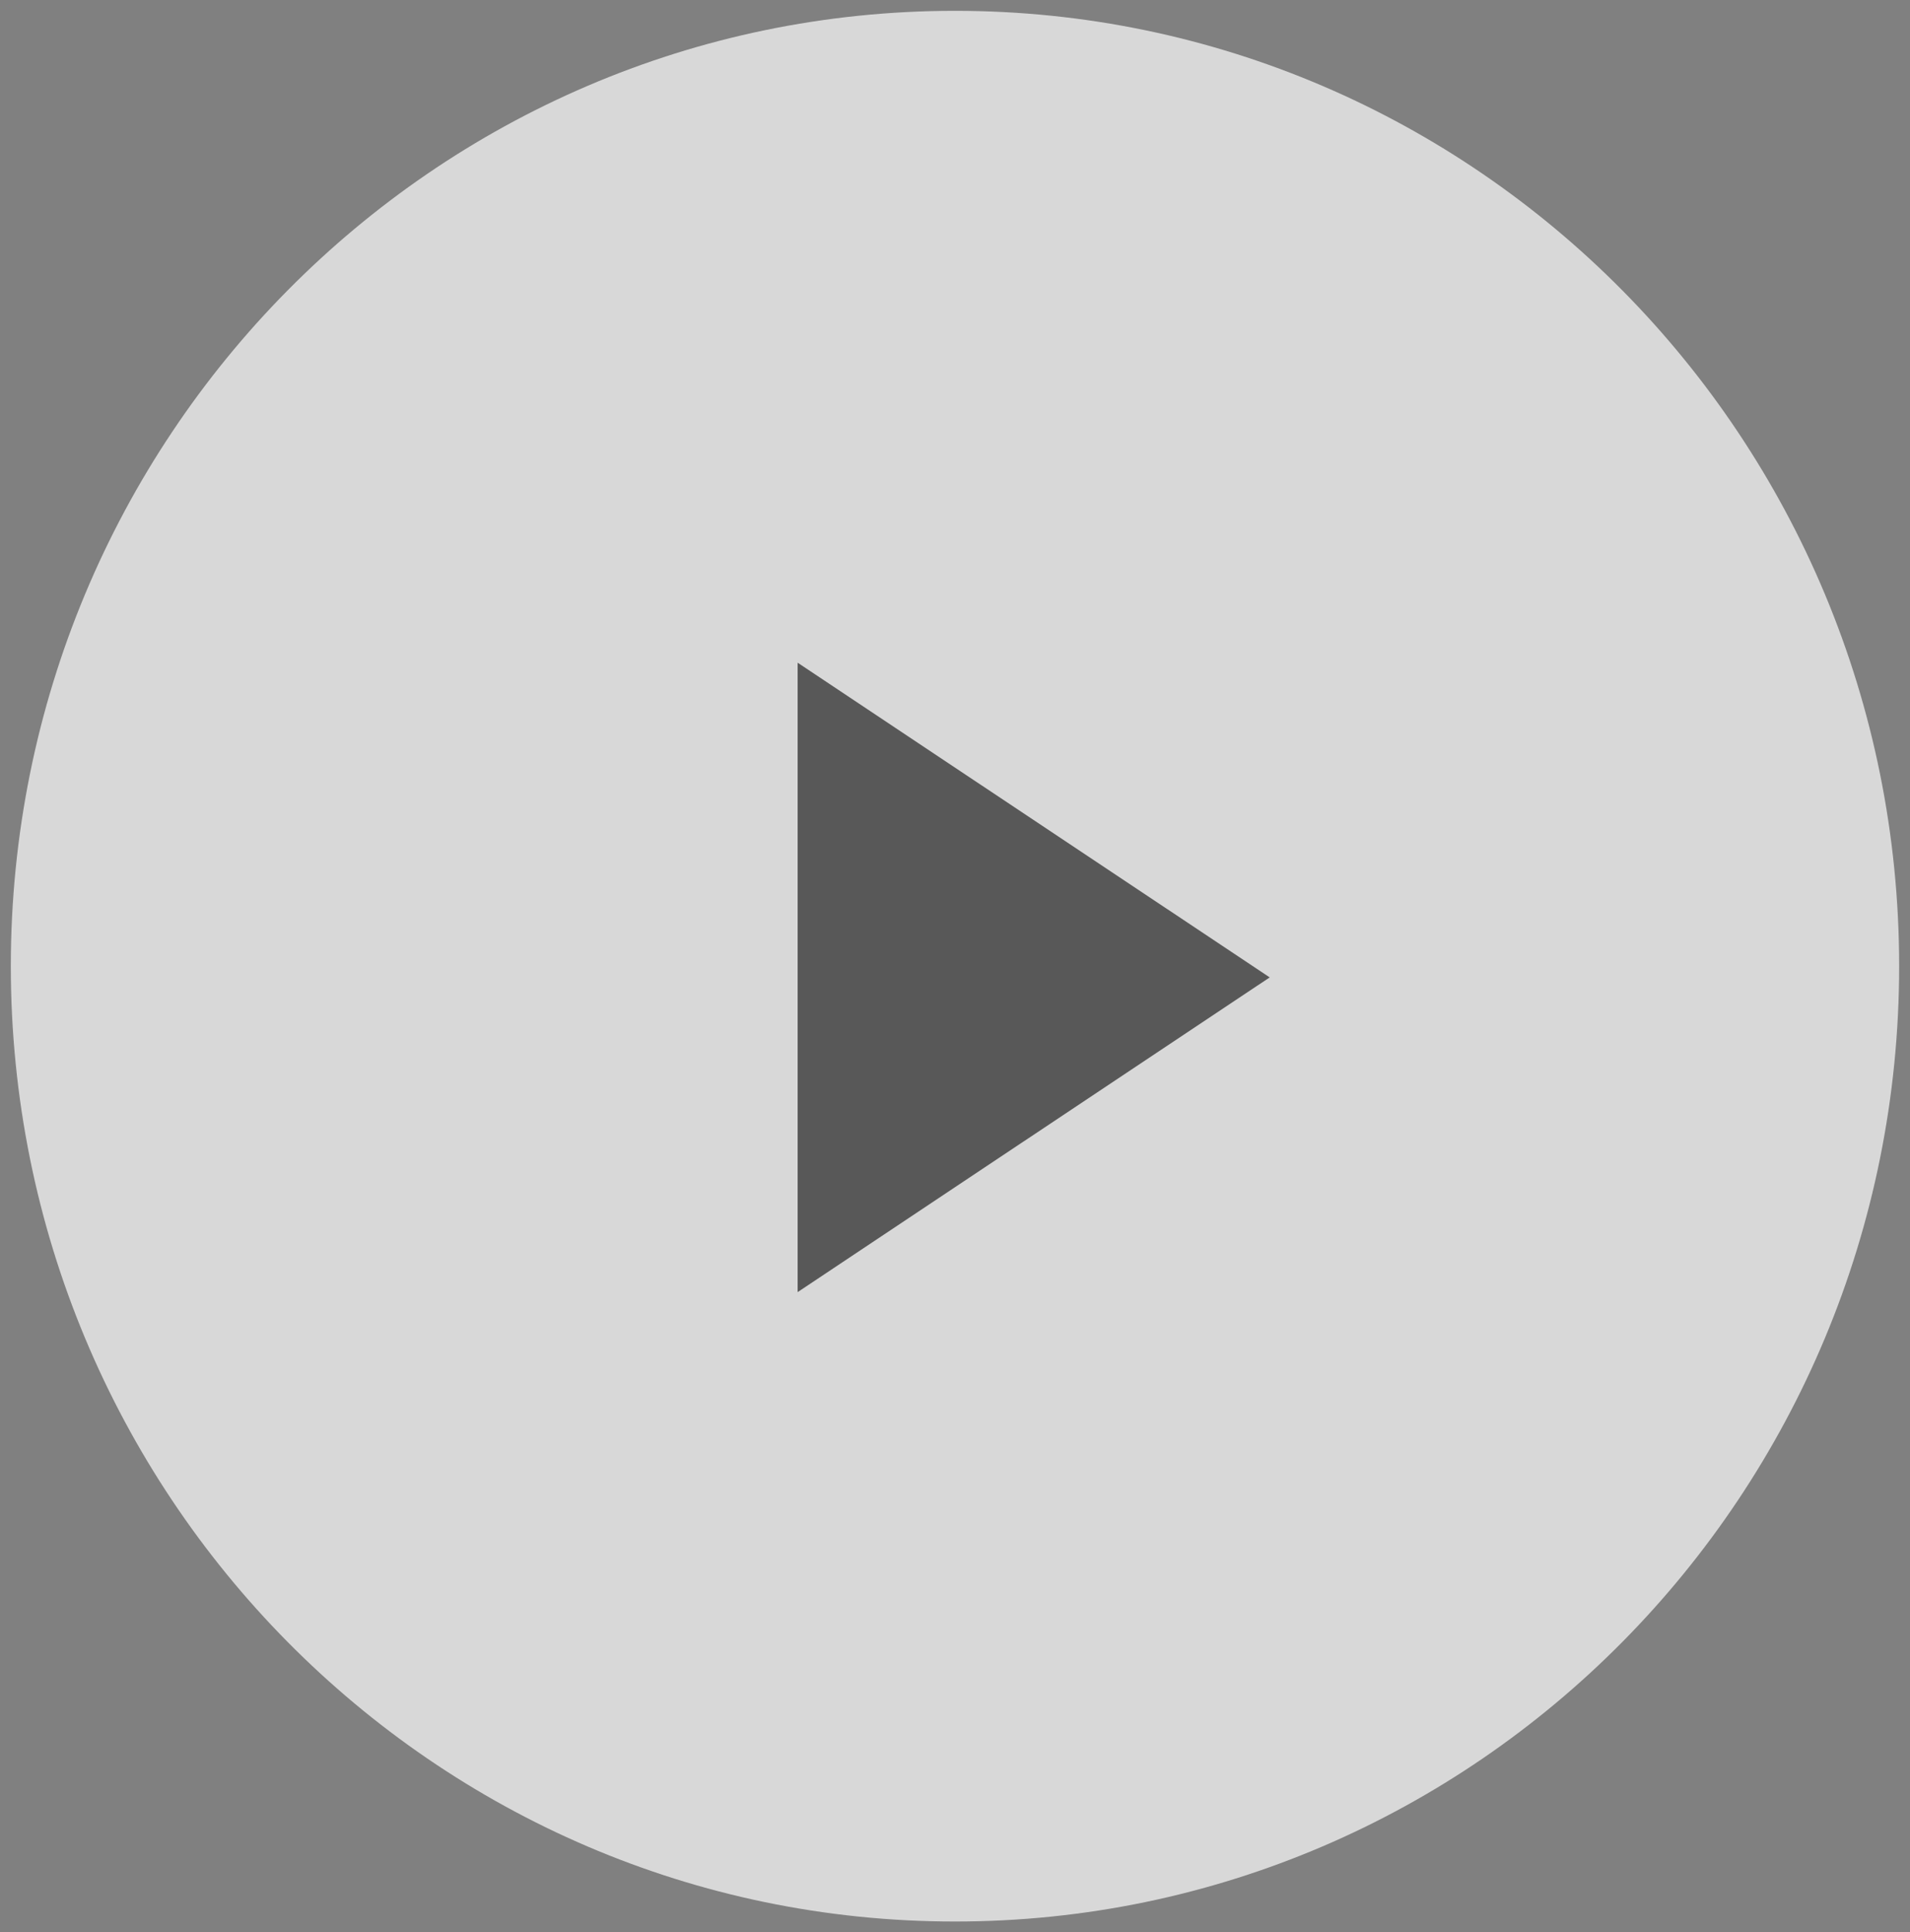
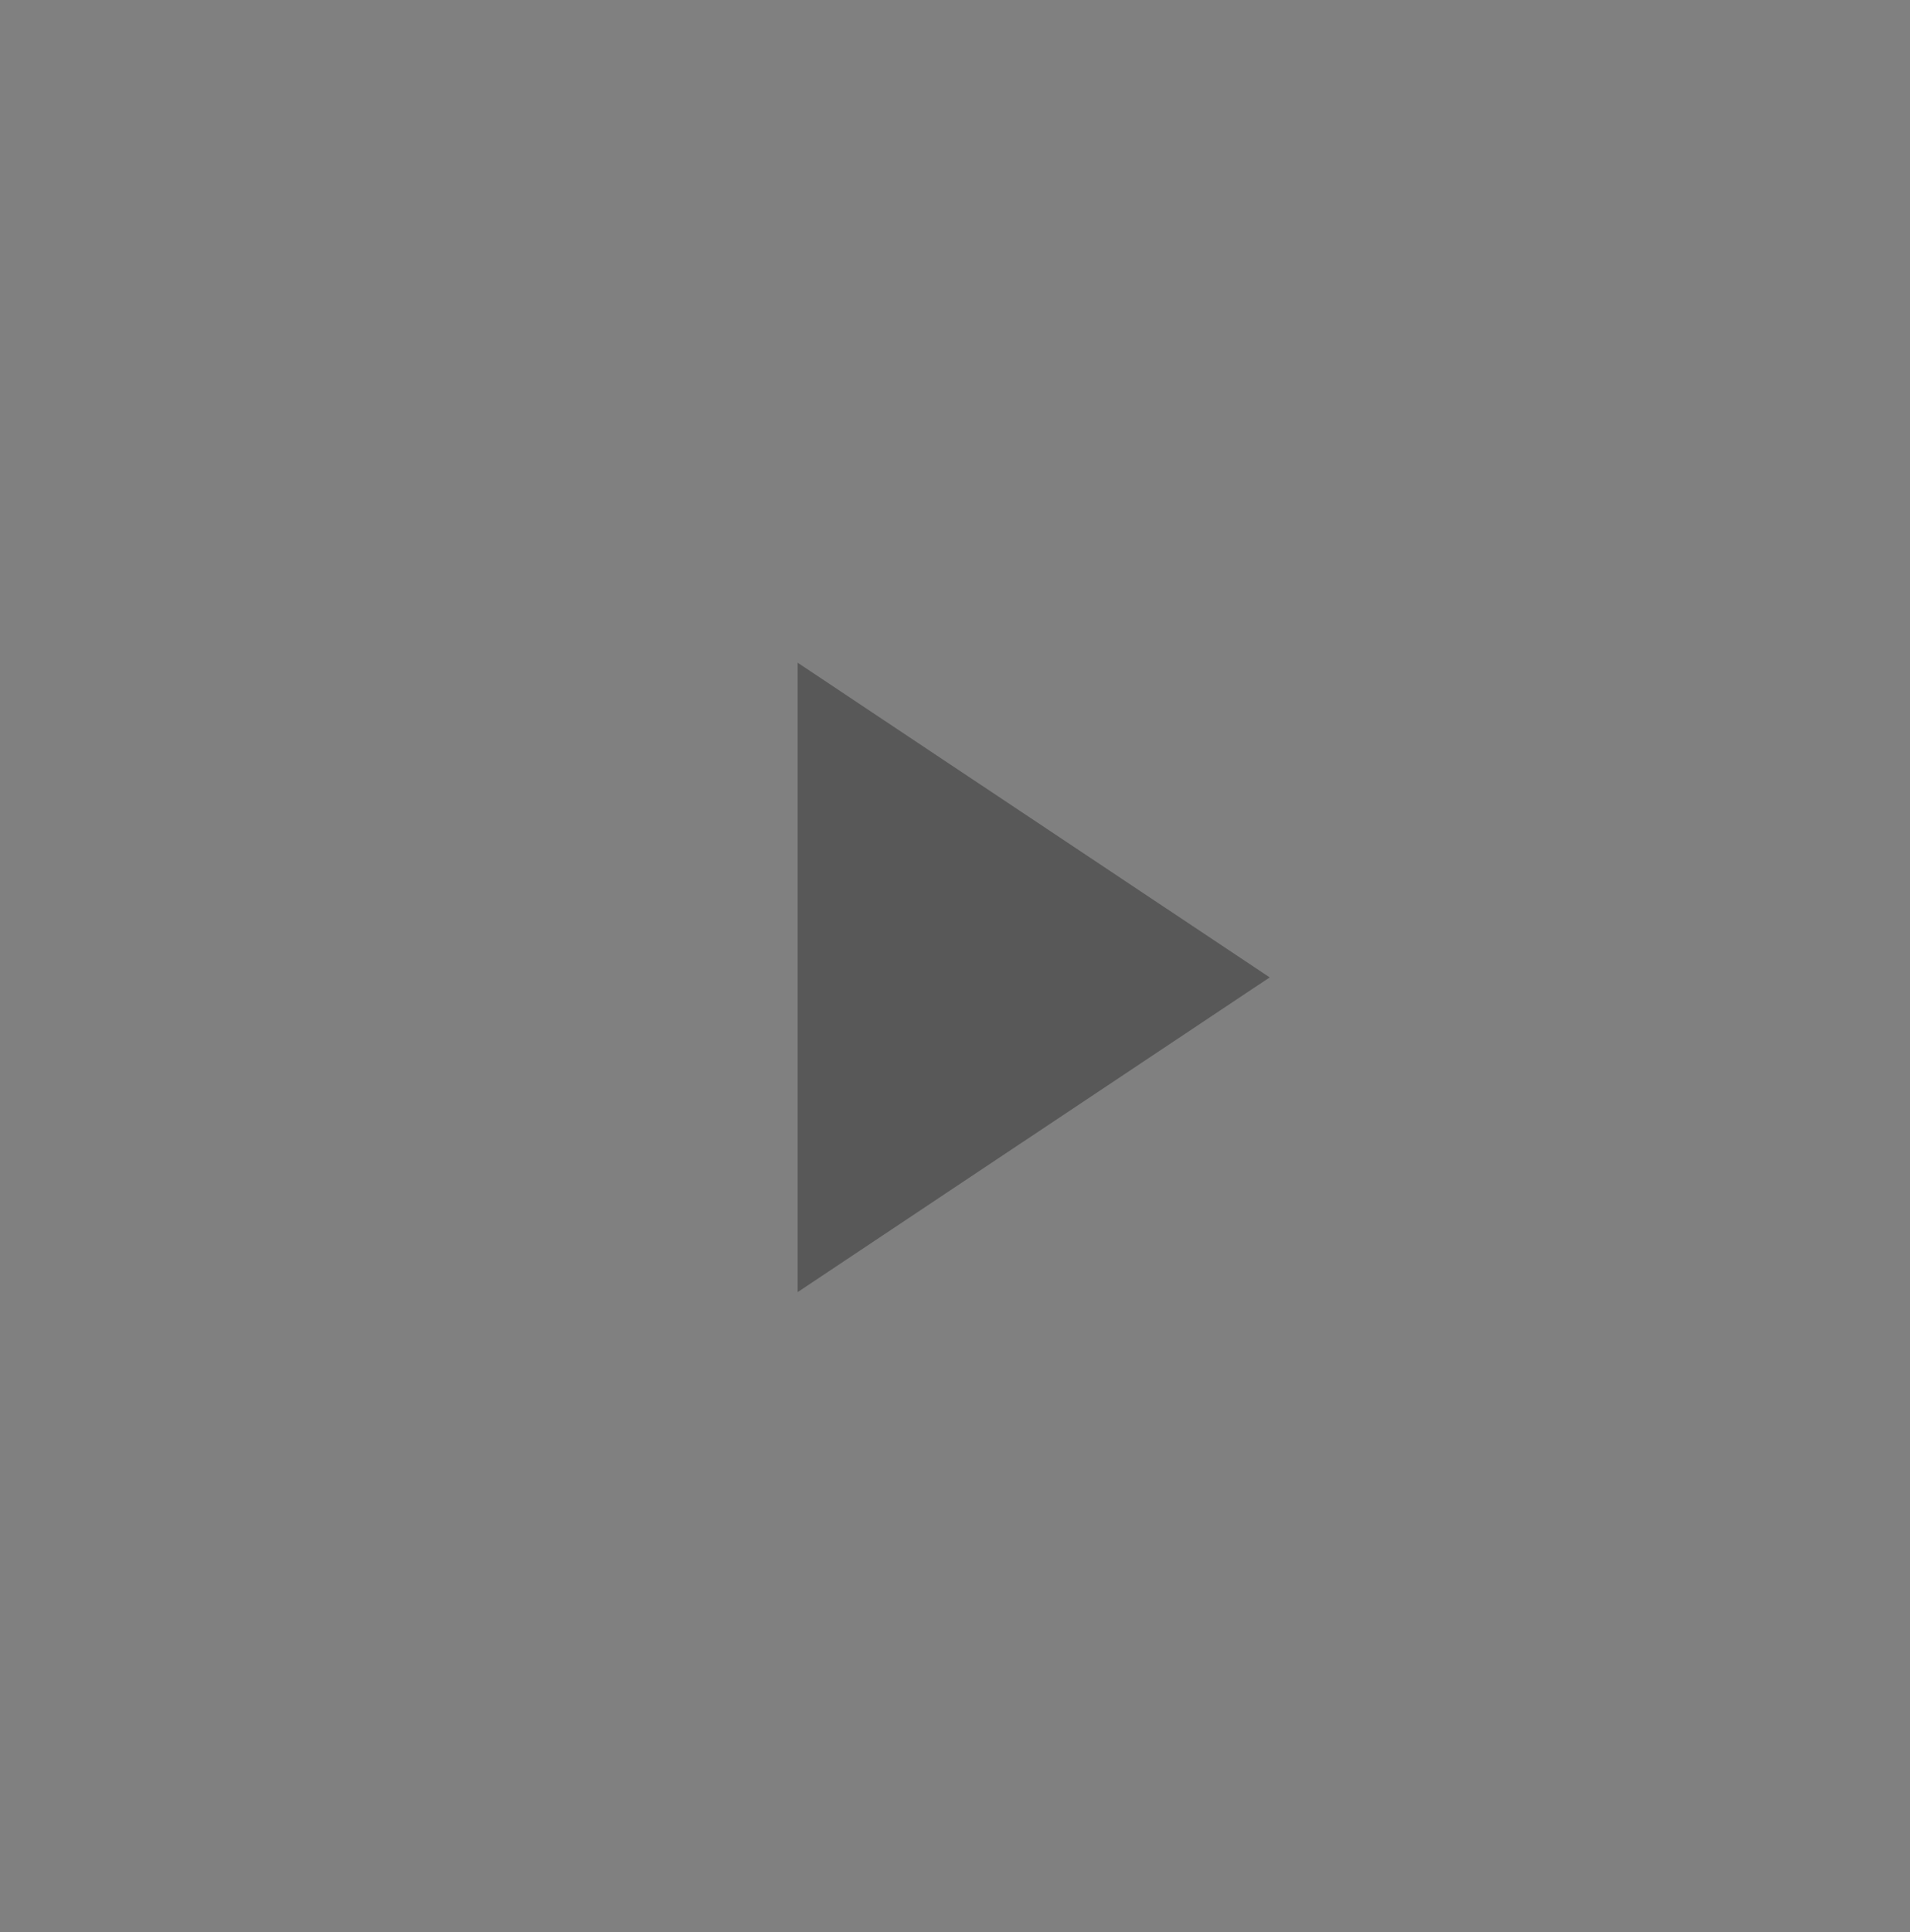
<svg xmlns="http://www.w3.org/2000/svg" width="67.563px" height="68.333px" viewBox="0 0 67.563 68.333" version="1.1">
  <rect x="0" y="0" width="67.563" height="68.333" fill="#808080" stroke="none" />
  <g id="play-button-copy-11" transform="translate(0.383 0.383)" opacity="0.747">
-     <path d="M33.398 67.566C51.843 67.566 66.796 52.441 66.796 33.783C66.796 15.125 51.843 0 33.398 0C14.953 0 0 15.125 0 33.783C0 52.441 14.953 67.566 33.398 67.566Z" id="Play-bg" fill="#F6F6F6" fill-rule="evenodd" stroke="none" />
    <path d="M27.832 23.052L27.832 45.309L44.531 34.18L27.832 23.052Z" id="Play" fill="#4B4B4B" fill-rule="evenodd" stroke="none" />
  </g>
</svg>